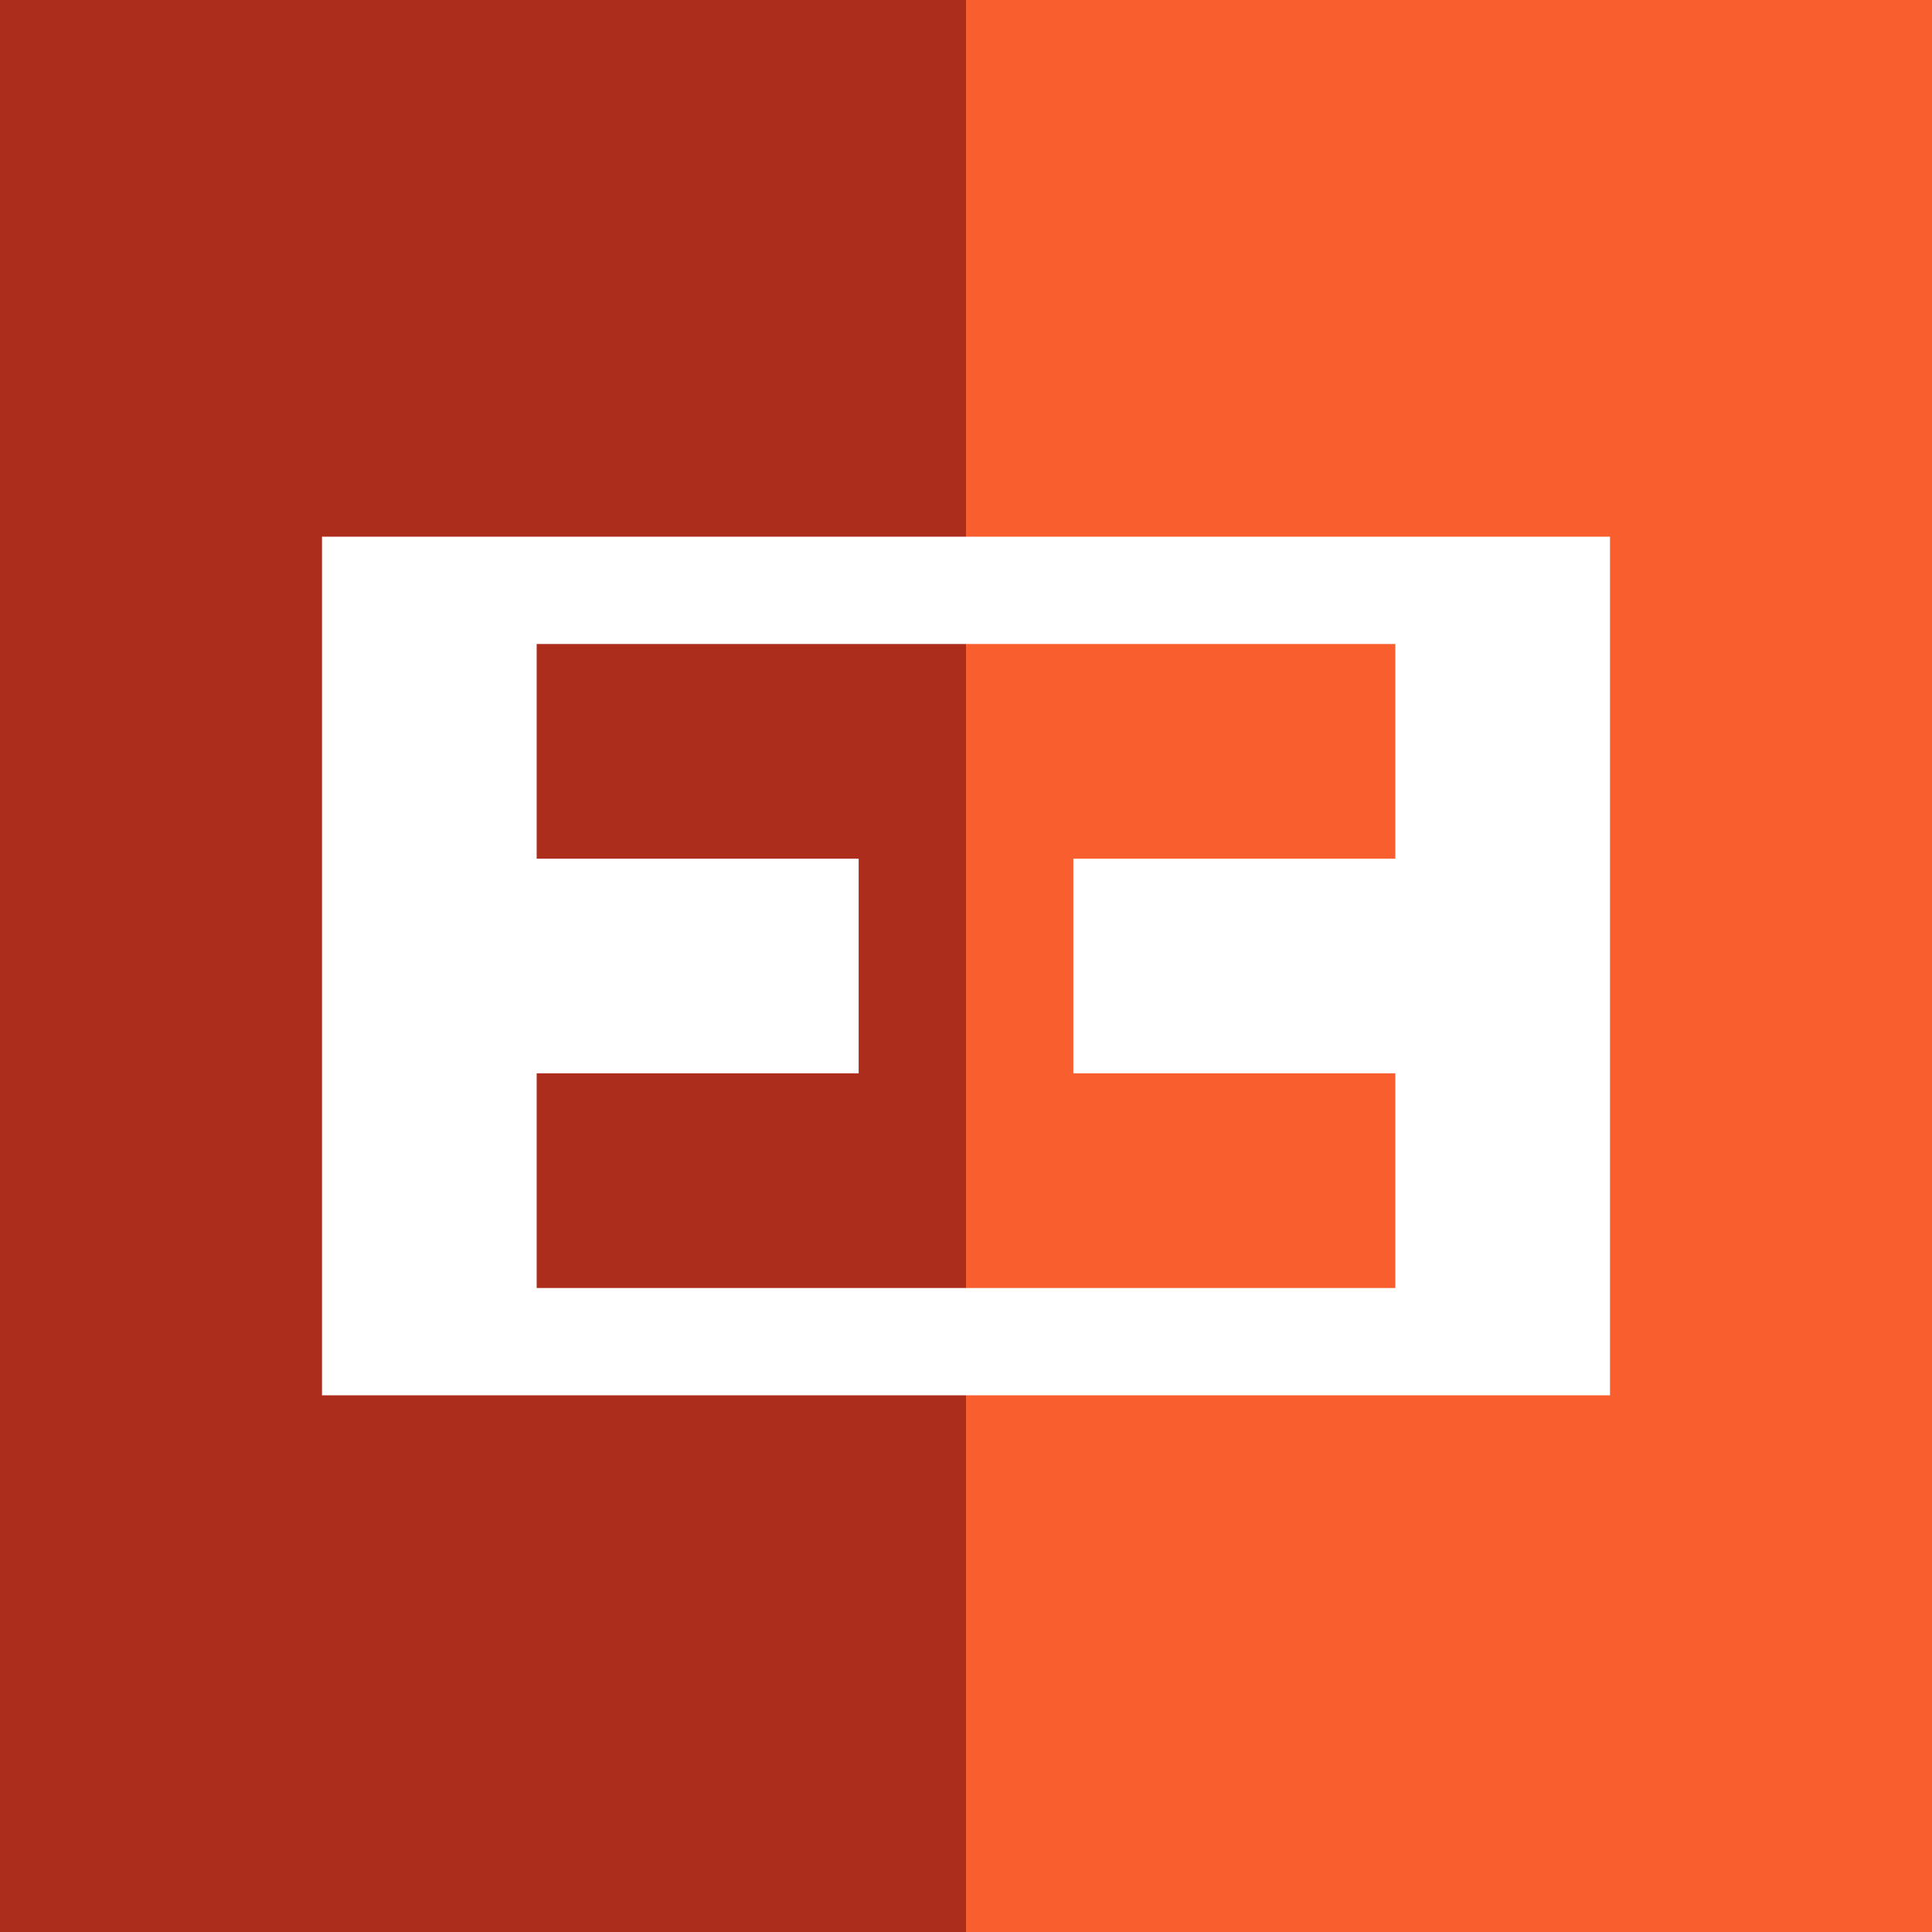
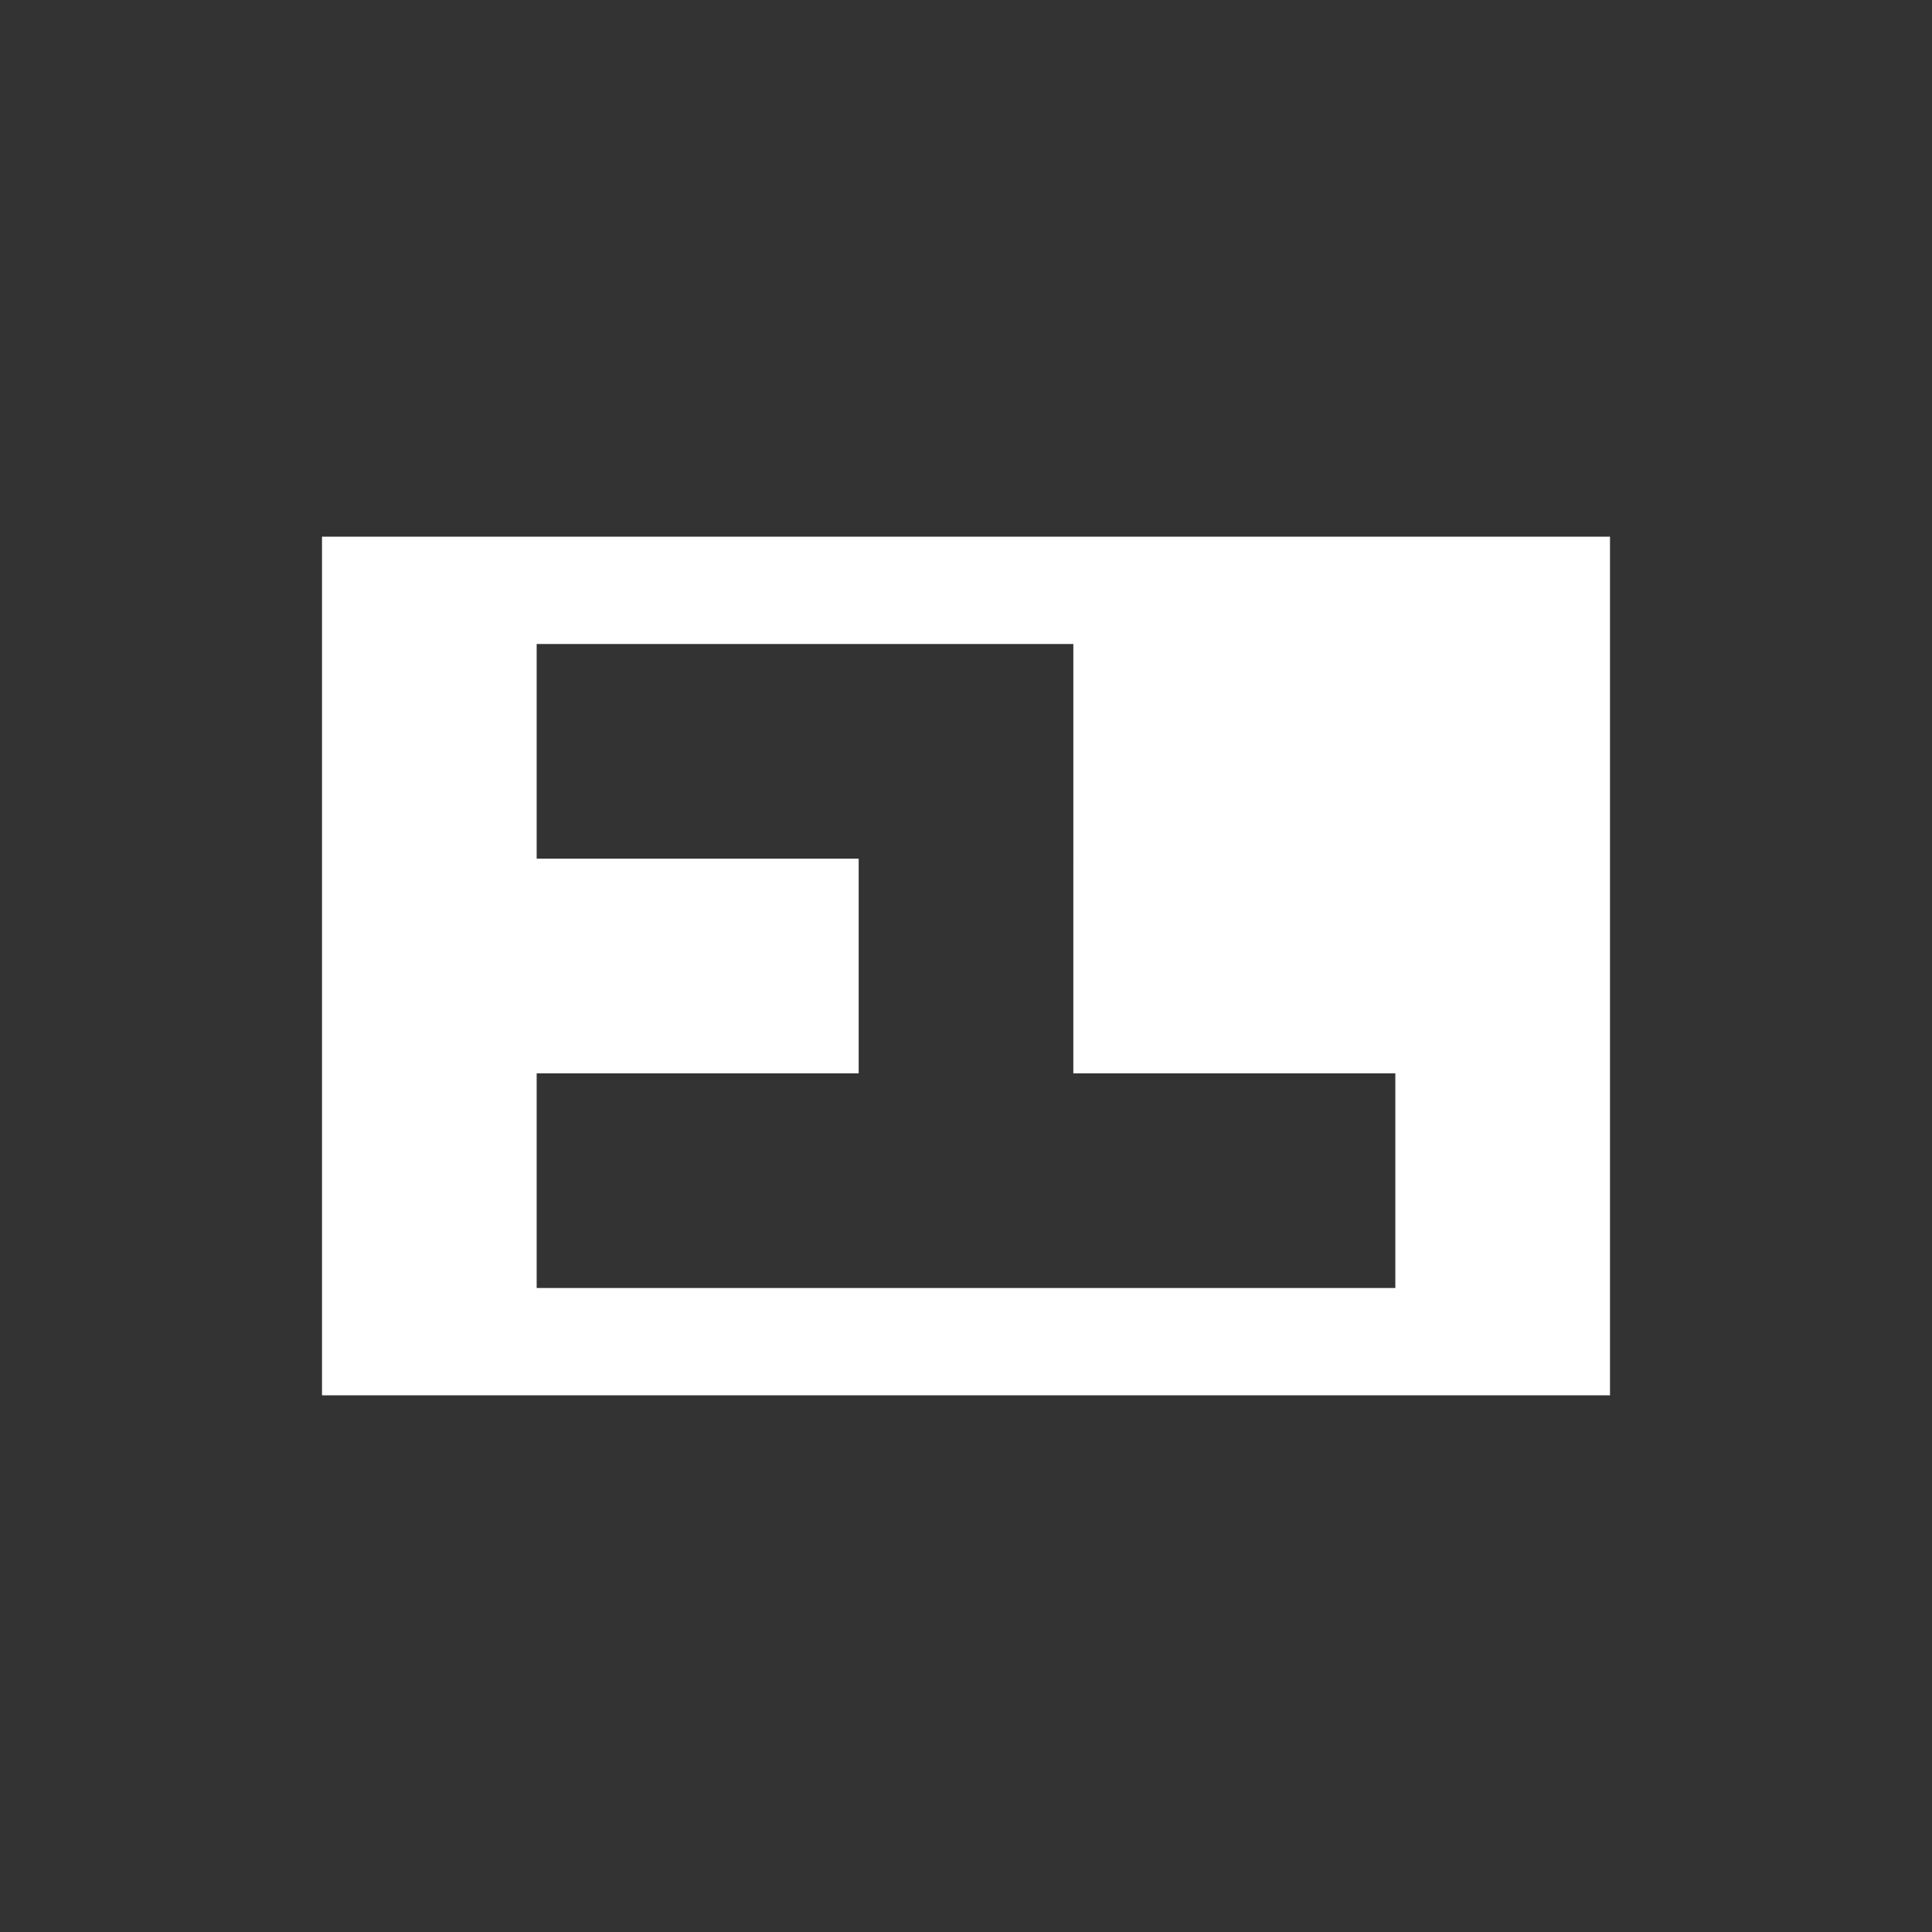
<svg xmlns="http://www.w3.org/2000/svg" width="18" height="18" viewBox="0 0 18 18">
  <rect x="0" y="0" width="18" height="18" fill="#333333" stroke="none" />
-   <path fill="url(#a)" d="M0 0h18v18H0z" />
-   <path fill-rule="evenodd" d="M15 5H3v8h12V5Zm-2 1H5v2h3v2H5v2h8v-2h-3V8h3V6Z" fill="#fff" />
+   <path fill-rule="evenodd" d="M15 5H3v8h12V5Zm-2 1H5v2h3v2H5v2h8v-2h-3V8V6Z" fill="#fff" />
  <defs>
    <linearGradient id="a" x1="0" y1="9" x2="18" y2="9" gradientUnits="userSpaceOnUse">
      <stop offset=".5" stop-color="#AC2D1C" />
      <stop offset=".5" stop-color="#F95E2E" />
    </linearGradient>
  </defs>
</svg>